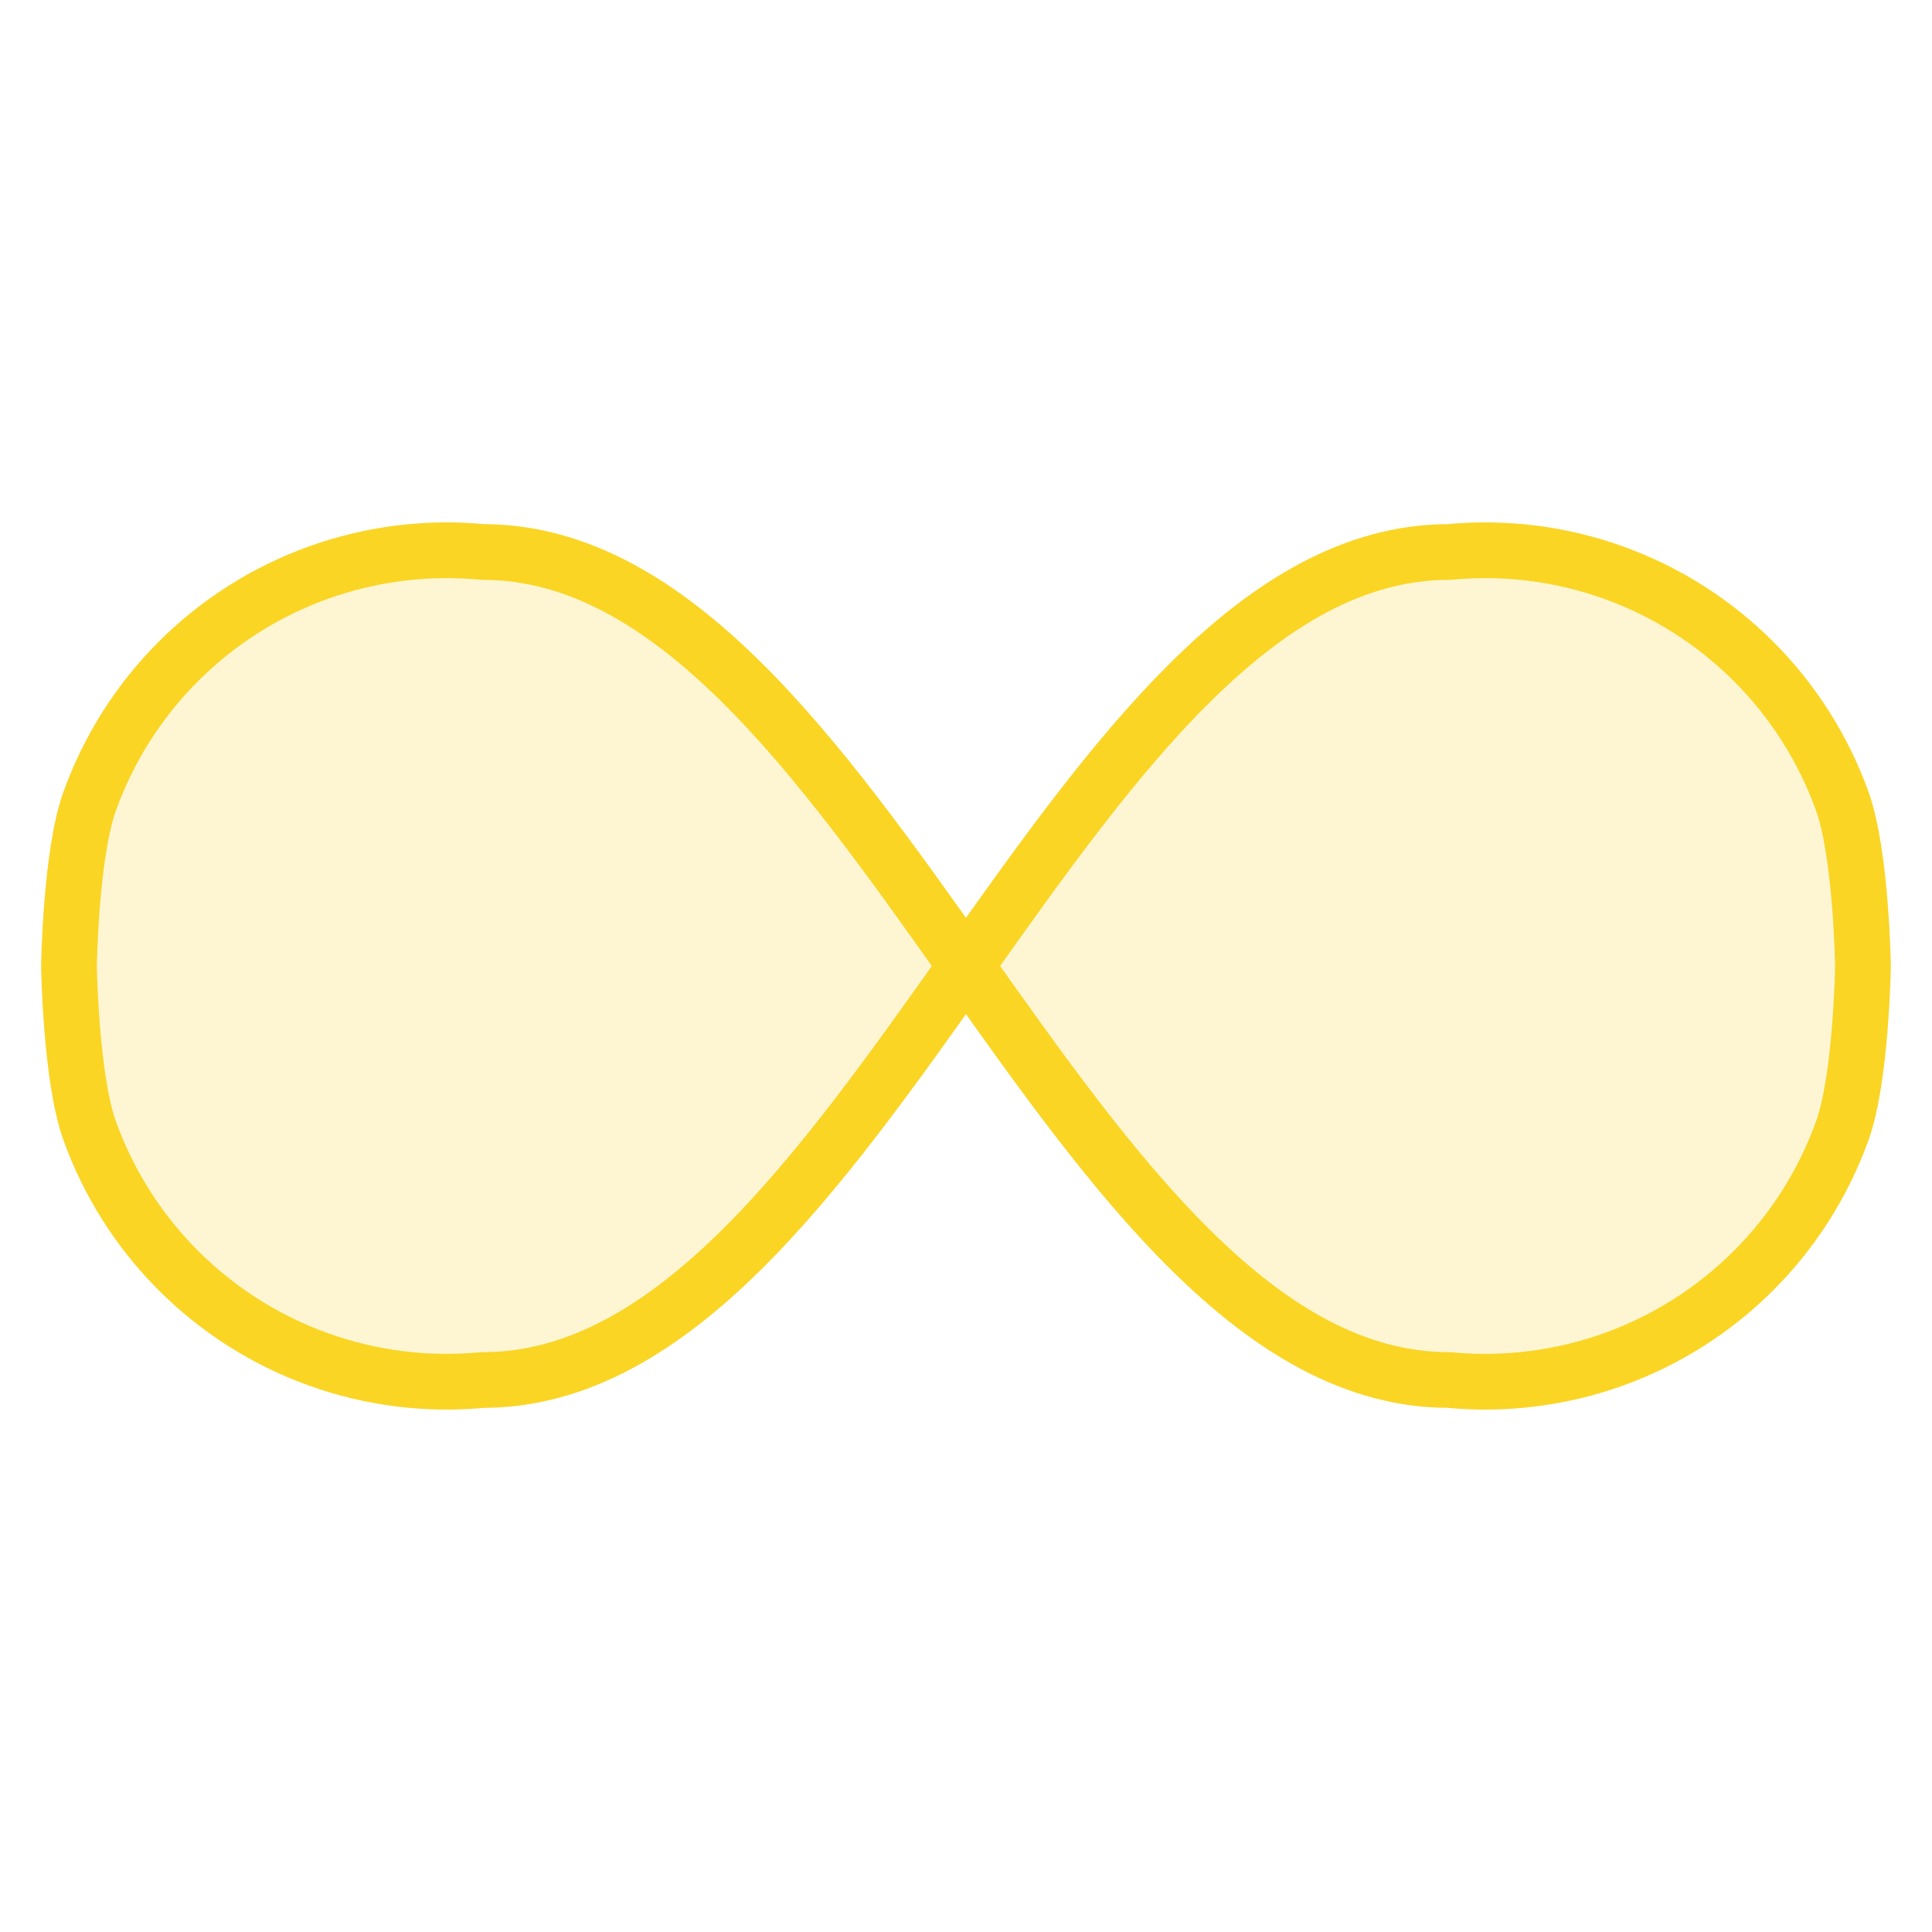
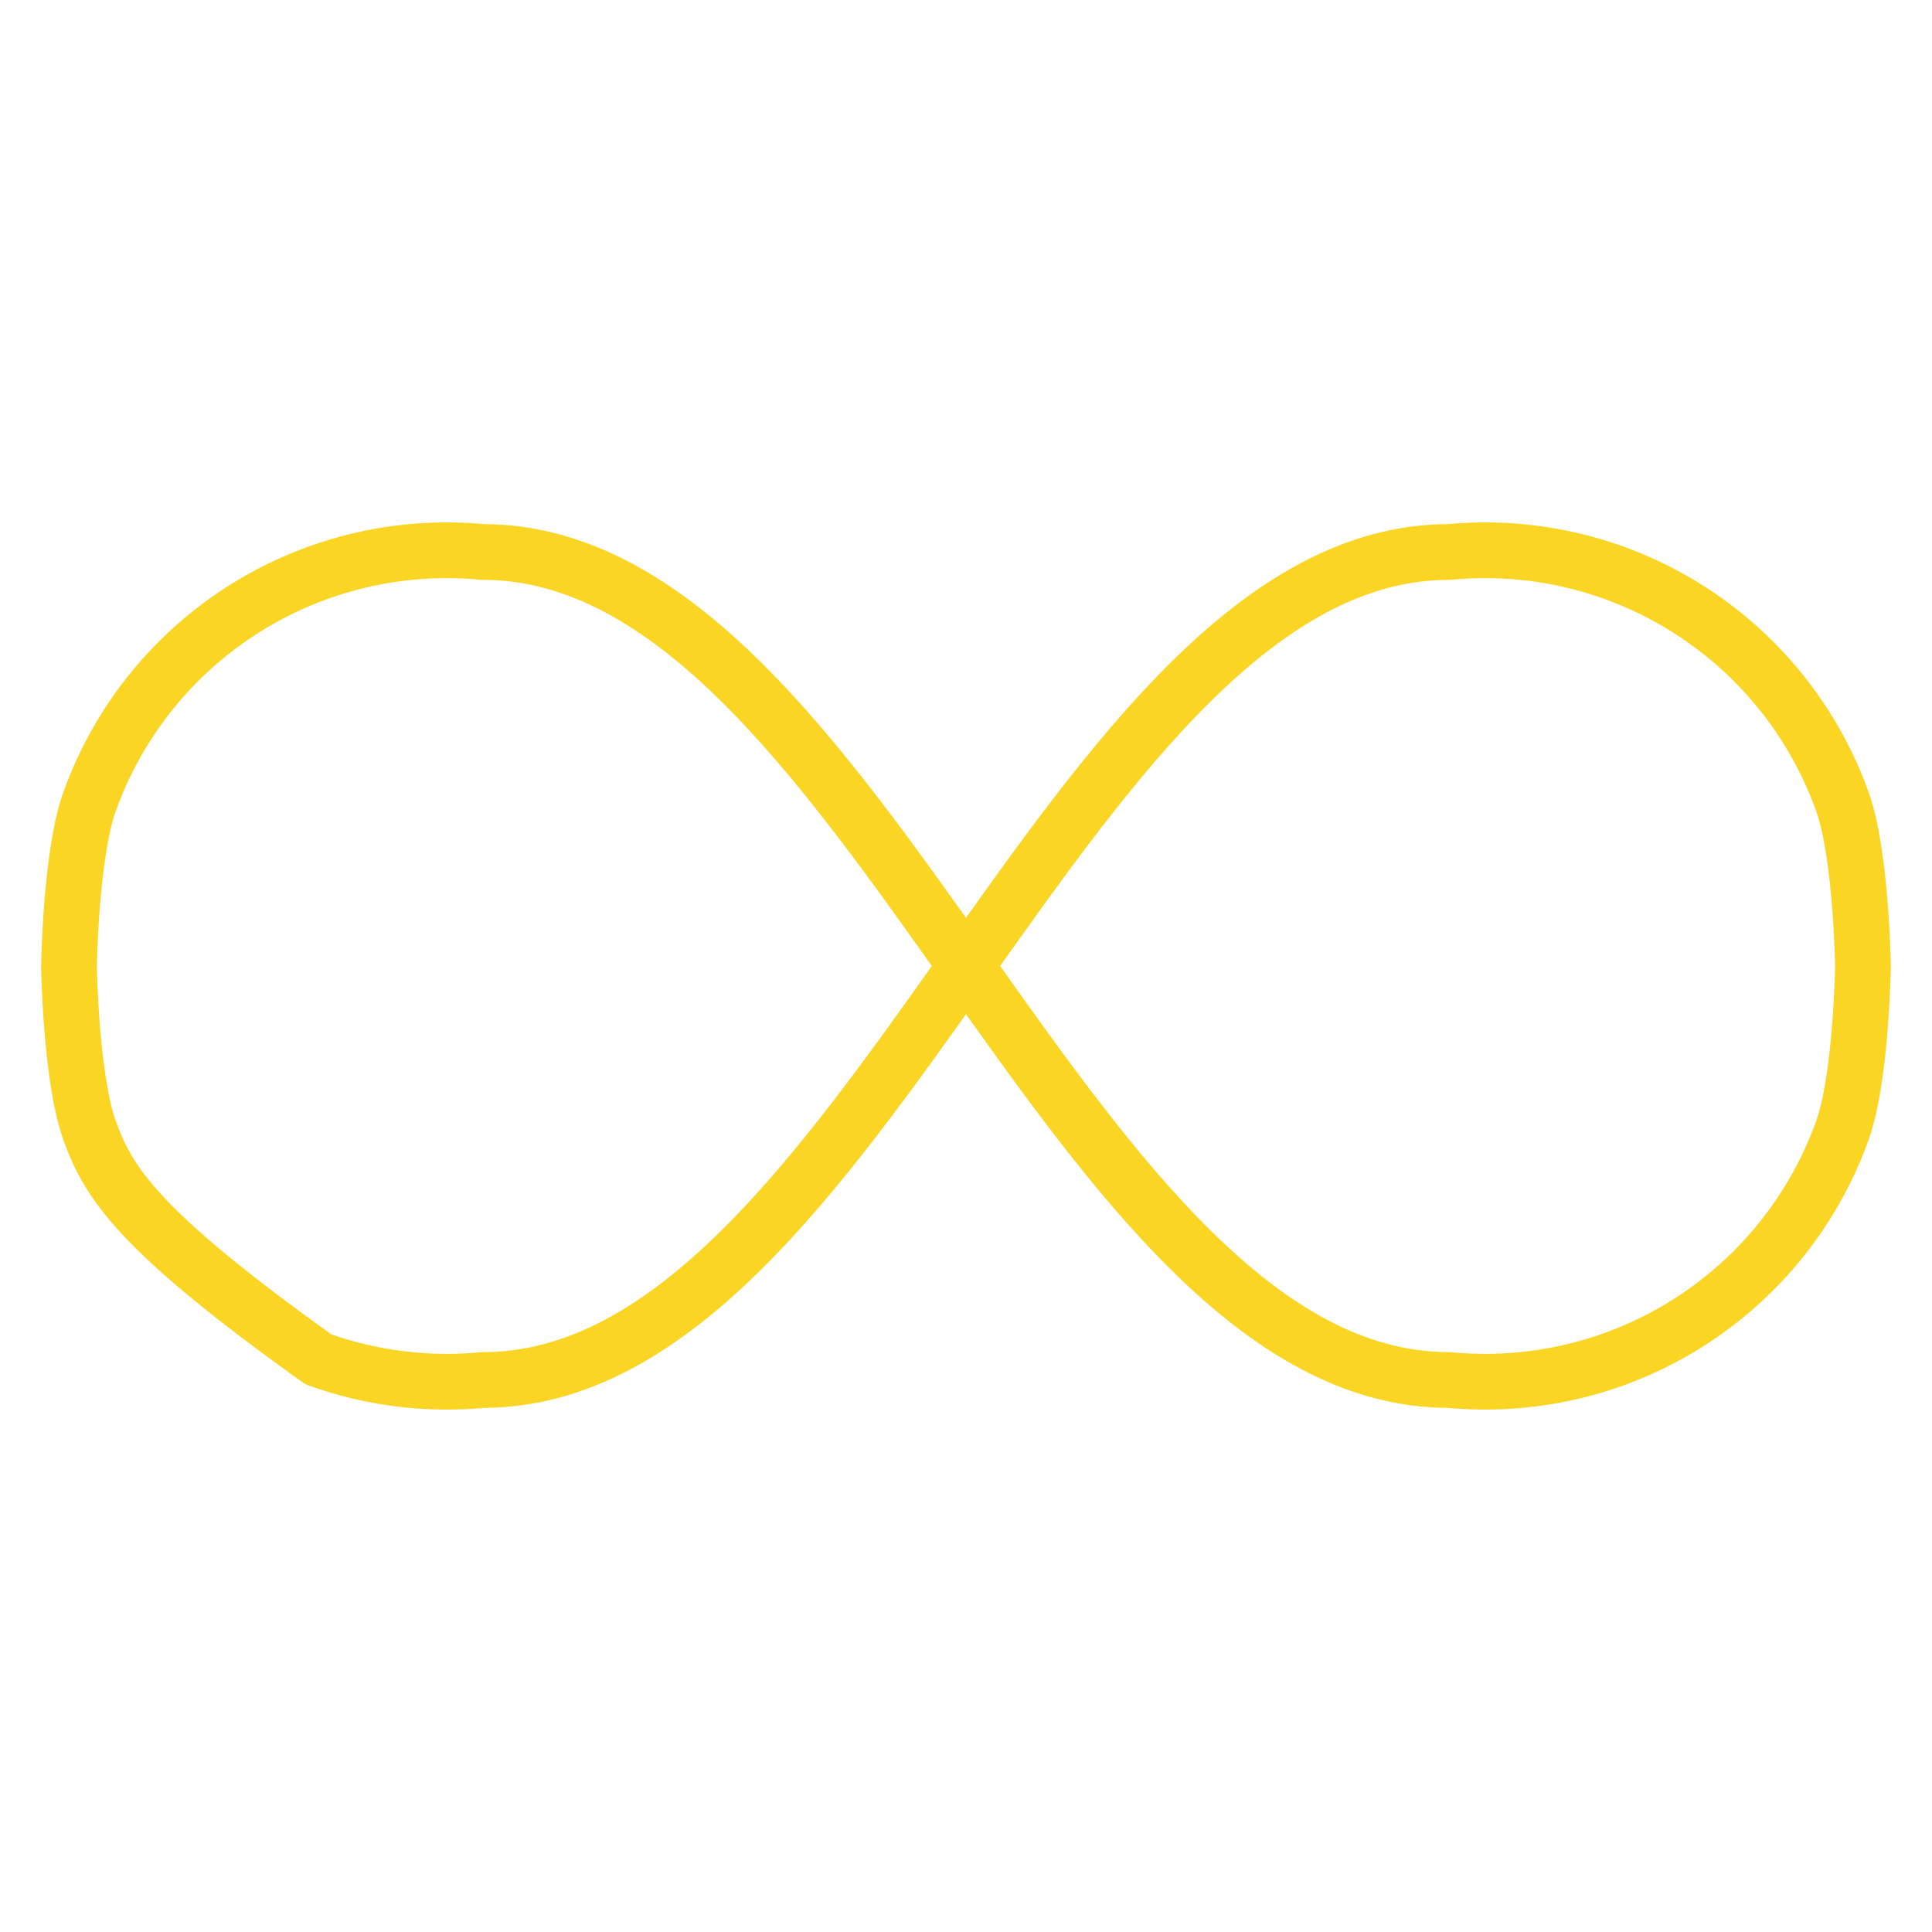
<svg xmlns="http://www.w3.org/2000/svg" width="104" height="104" viewBox="0 0 104 104" fill="none">
-   <path opacity="0.2" d="M77.999 74.286C80.997 74.573 84.021 74.194 86.856 73.176C89.69 72.158 92.264 70.525 94.394 68.395C96.524 66.266 98.156 63.692 99.174 60.857C100.193 58.023 100.284 52 100.284 52C100.284 52 100.193 45.977 99.174 43.143C98.156 40.308 96.524 37.734 94.394 35.604C92.264 33.475 89.69 31.842 86.856 30.824C84.021 29.805 80.997 29.427 77.999 29.714C57.57 29.714 46.427 74.286 25.999 74.286C23 74.573 19.976 74.194 17.141 73.176C14.307 72.158 11.733 70.525 9.603 68.395C7.473 66.266 5.841 63.692 4.823 60.857C3.804 58.023 3.713 52 3.713 52C3.713 52 3.804 45.977 4.823 43.143C5.841 40.308 7.473 37.734 9.603 35.604C11.733 33.475 14.307 31.842 17.141 30.824C19.976 29.805 23 29.427 25.999 29.714C46.427 29.714 57.57 74.286 77.999 74.286Z" fill="#FAD524" />
-   <path d="M77.999 74.286C80.997 74.573 84.021 74.194 86.856 73.176C89.69 72.158 92.264 70.525 94.394 68.395C96.524 66.266 98.156 63.692 99.174 60.857C100.193 58.023 100.284 52 100.284 52C100.284 52 100.193 45.977 99.174 43.143C98.156 40.308 96.524 37.734 94.394 35.604C92.264 33.475 89.69 31.842 86.856 30.824C84.021 29.805 80.997 29.427 77.999 29.714C57.57 29.714 46.427 74.286 25.999 74.286C23 74.573 19.976 74.194 17.141 73.176C14.307 72.158 11.733 70.525 9.603 68.395C7.473 66.266 5.841 63.692 4.823 60.857C3.804 58.023 3.713 52 3.713 52C3.713 52 3.804 45.977 4.823 43.143C5.841 40.308 7.473 37.734 9.603 35.604C11.733 33.475 14.307 31.842 17.141 30.824C19.976 29.805 23 29.427 25.999 29.714C46.427 29.714 57.57 74.286 77.999 74.286Z" stroke="#FAD524" stroke-width="3" stroke-linecap="round" stroke-linejoin="round" />
+   <path d="M77.999 74.286C80.997 74.573 84.021 74.194 86.856 73.176C89.69 72.158 92.264 70.525 94.394 68.395C96.524 66.266 98.156 63.692 99.174 60.857C100.193 58.023 100.284 52 100.284 52C100.284 52 100.193 45.977 99.174 43.143C98.156 40.308 96.524 37.734 94.394 35.604C92.264 33.475 89.69 31.842 86.856 30.824C84.021 29.805 80.997 29.427 77.999 29.714C57.57 29.714 46.427 74.286 25.999 74.286C23 74.573 19.976 74.194 17.141 73.176C7.473 66.266 5.841 63.692 4.823 60.857C3.804 58.023 3.713 52 3.713 52C3.713 52 3.804 45.977 4.823 43.143C5.841 40.308 7.473 37.734 9.603 35.604C11.733 33.475 14.307 31.842 17.141 30.824C19.976 29.805 23 29.427 25.999 29.714C46.427 29.714 57.57 74.286 77.999 74.286Z" stroke="#FAD524" stroke-width="3" stroke-linecap="round" stroke-linejoin="round" />
</svg>